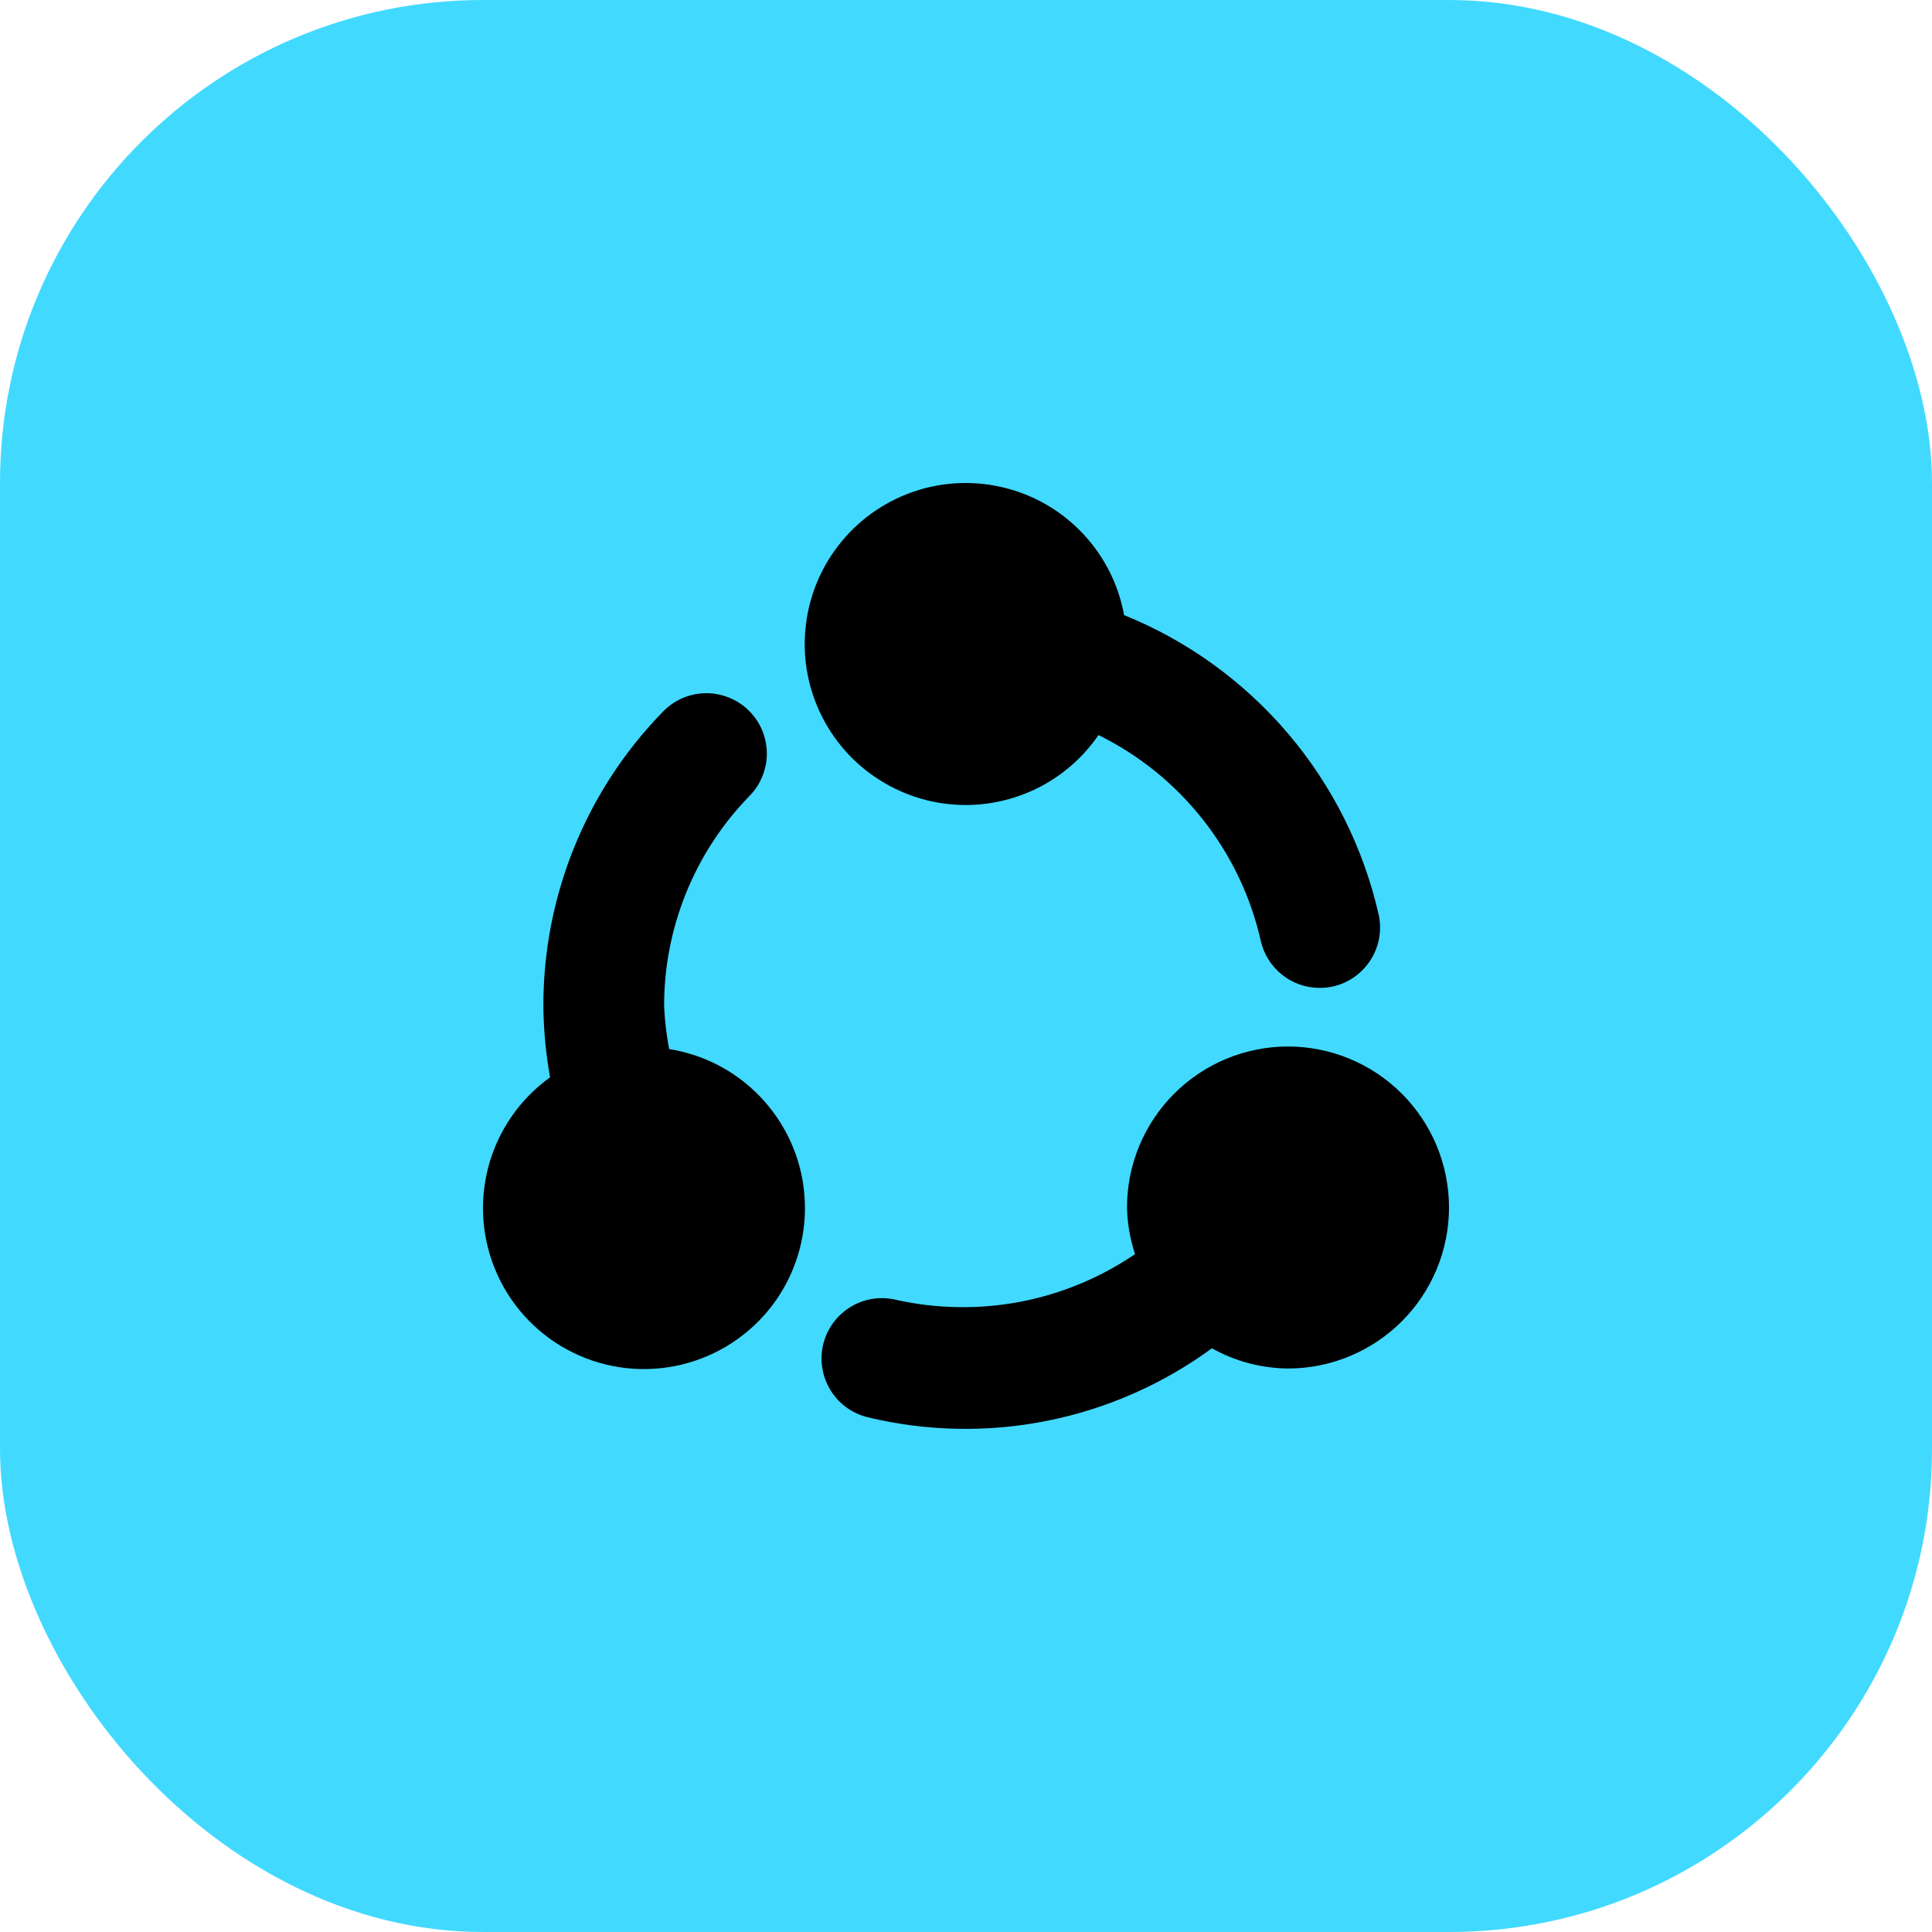
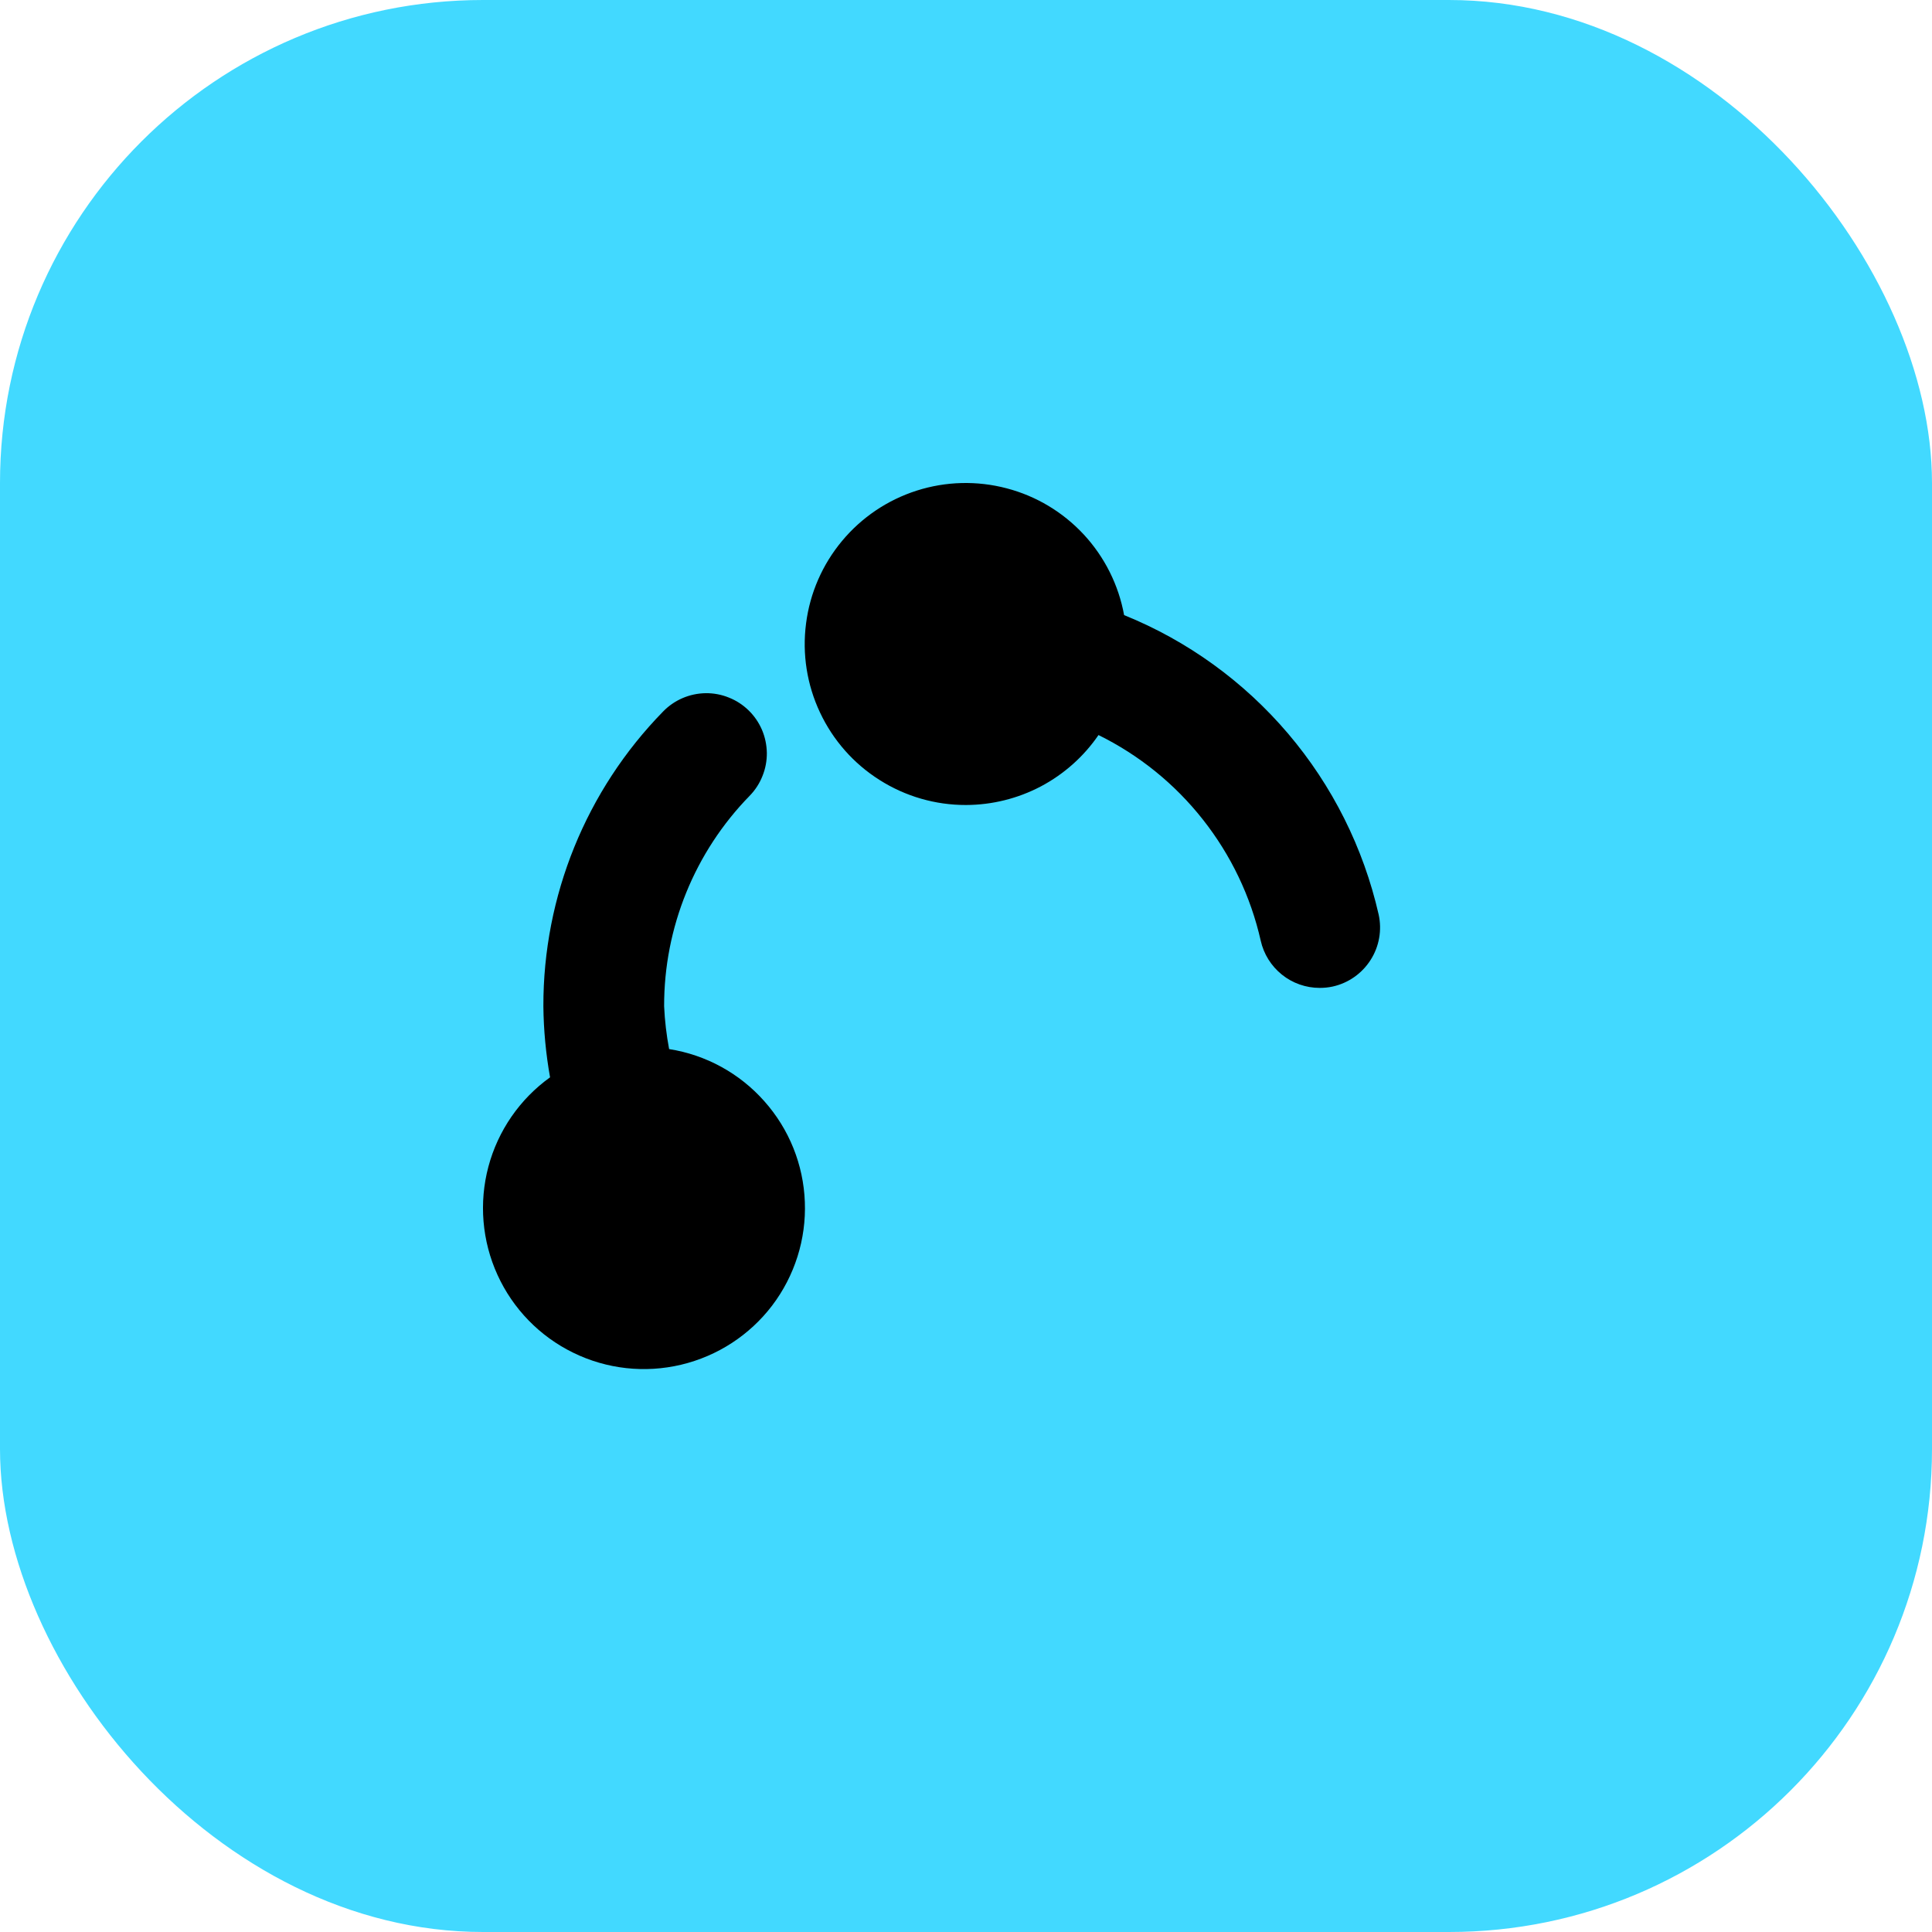
<svg xmlns="http://www.w3.org/2000/svg" width="24" height="24" viewBox="0 0 24 24" fill="none">
  <rect width="24" height="24" rx="6" fill="#42D9FF" />
  <g clip-path="url(#clip0)">
    <path d="M12 10C12.324 9.999 12.643 9.92 12.93 9.769C13.217 9.617 13.463 9.398 13.646 9.131C14.151 9.38 14.594 9.738 14.942 10.18C15.291 10.622 15.537 11.136 15.661 11.685C15.698 11.851 15.791 12 15.924 12.107C16.057 12.214 16.223 12.272 16.393 12.272C16.448 12.272 16.502 12.267 16.556 12.255C16.75 12.212 16.919 12.093 17.026 11.925C17.133 11.758 17.169 11.554 17.126 11.36C16.937 10.531 16.551 9.76 16.001 9.113C15.45 8.465 14.752 7.96 13.964 7.641C13.896 7.267 13.722 6.92 13.464 6.641C13.205 6.362 12.873 6.162 12.505 6.066C12.137 5.969 11.749 5.979 11.387 6.095C11.024 6.211 10.703 6.428 10.46 6.72C10.216 7.013 10.061 7.368 10.013 7.746C9.964 8.123 10.024 8.506 10.186 8.85C10.348 9.195 10.604 9.486 10.926 9.689C11.247 9.893 11.62 10.001 12 10Z" fill="black" />
    <path d="M8.312 13.032C8.279 12.856 8.258 12.679 8.25 12.5C8.248 11.523 8.63 10.584 9.313 9.885C9.382 9.814 9.436 9.731 9.472 9.639C9.509 9.548 9.527 9.45 9.526 9.352C9.524 9.253 9.504 9.156 9.465 9.065C9.426 8.975 9.37 8.893 9.299 8.824C9.228 8.755 9.145 8.701 9.053 8.665C8.962 8.628 8.864 8.61 8.766 8.611C8.567 8.614 8.377 8.695 8.238 8.838C7.281 9.816 6.747 11.132 6.75 12.5C6.753 12.796 6.781 13.091 6.833 13.383C6.457 13.653 6.186 14.046 6.067 14.493C5.948 14.941 5.988 15.416 6.18 15.837C6.372 16.259 6.705 16.601 7.121 16.804C7.537 17.008 8.011 17.06 8.461 16.953C8.912 16.846 9.312 16.586 9.592 16.218C9.872 15.849 10.016 15.394 9.998 14.931C9.981 14.468 9.803 14.026 9.495 13.68C9.188 13.333 8.77 13.104 8.312 13.032Z" fill="black" />
-     <path d="M16 13C15.47 13 14.961 13.211 14.586 13.586C14.211 13.961 14 14.47 14 15C14.004 15.197 14.038 15.392 14.1 15.579C13.67 15.872 13.185 16.073 12.675 16.171C12.164 16.268 11.639 16.26 11.132 16.147C10.938 16.1 10.734 16.132 10.565 16.236C10.395 16.34 10.273 16.507 10.226 16.701C10.18 16.894 10.212 17.098 10.316 17.268C10.419 17.438 10.586 17.559 10.78 17.606C11.512 17.782 12.274 17.797 13.012 17.649C13.75 17.501 14.447 17.194 15.055 16.749C15.344 16.911 15.669 16.997 16 17C16.53 17 17.039 16.789 17.414 16.414C17.789 16.039 18 15.53 18 15C18 14.47 17.789 13.961 17.414 13.586C17.039 13.211 16.53 13 16 13Z" fill="black" />
  </g>
  <defs>
    <clipPath id="clip0">
      <rect width="12" height="12" fill="white" transform="translate(6 6)" />
    </clipPath>
  </defs>
</svg>